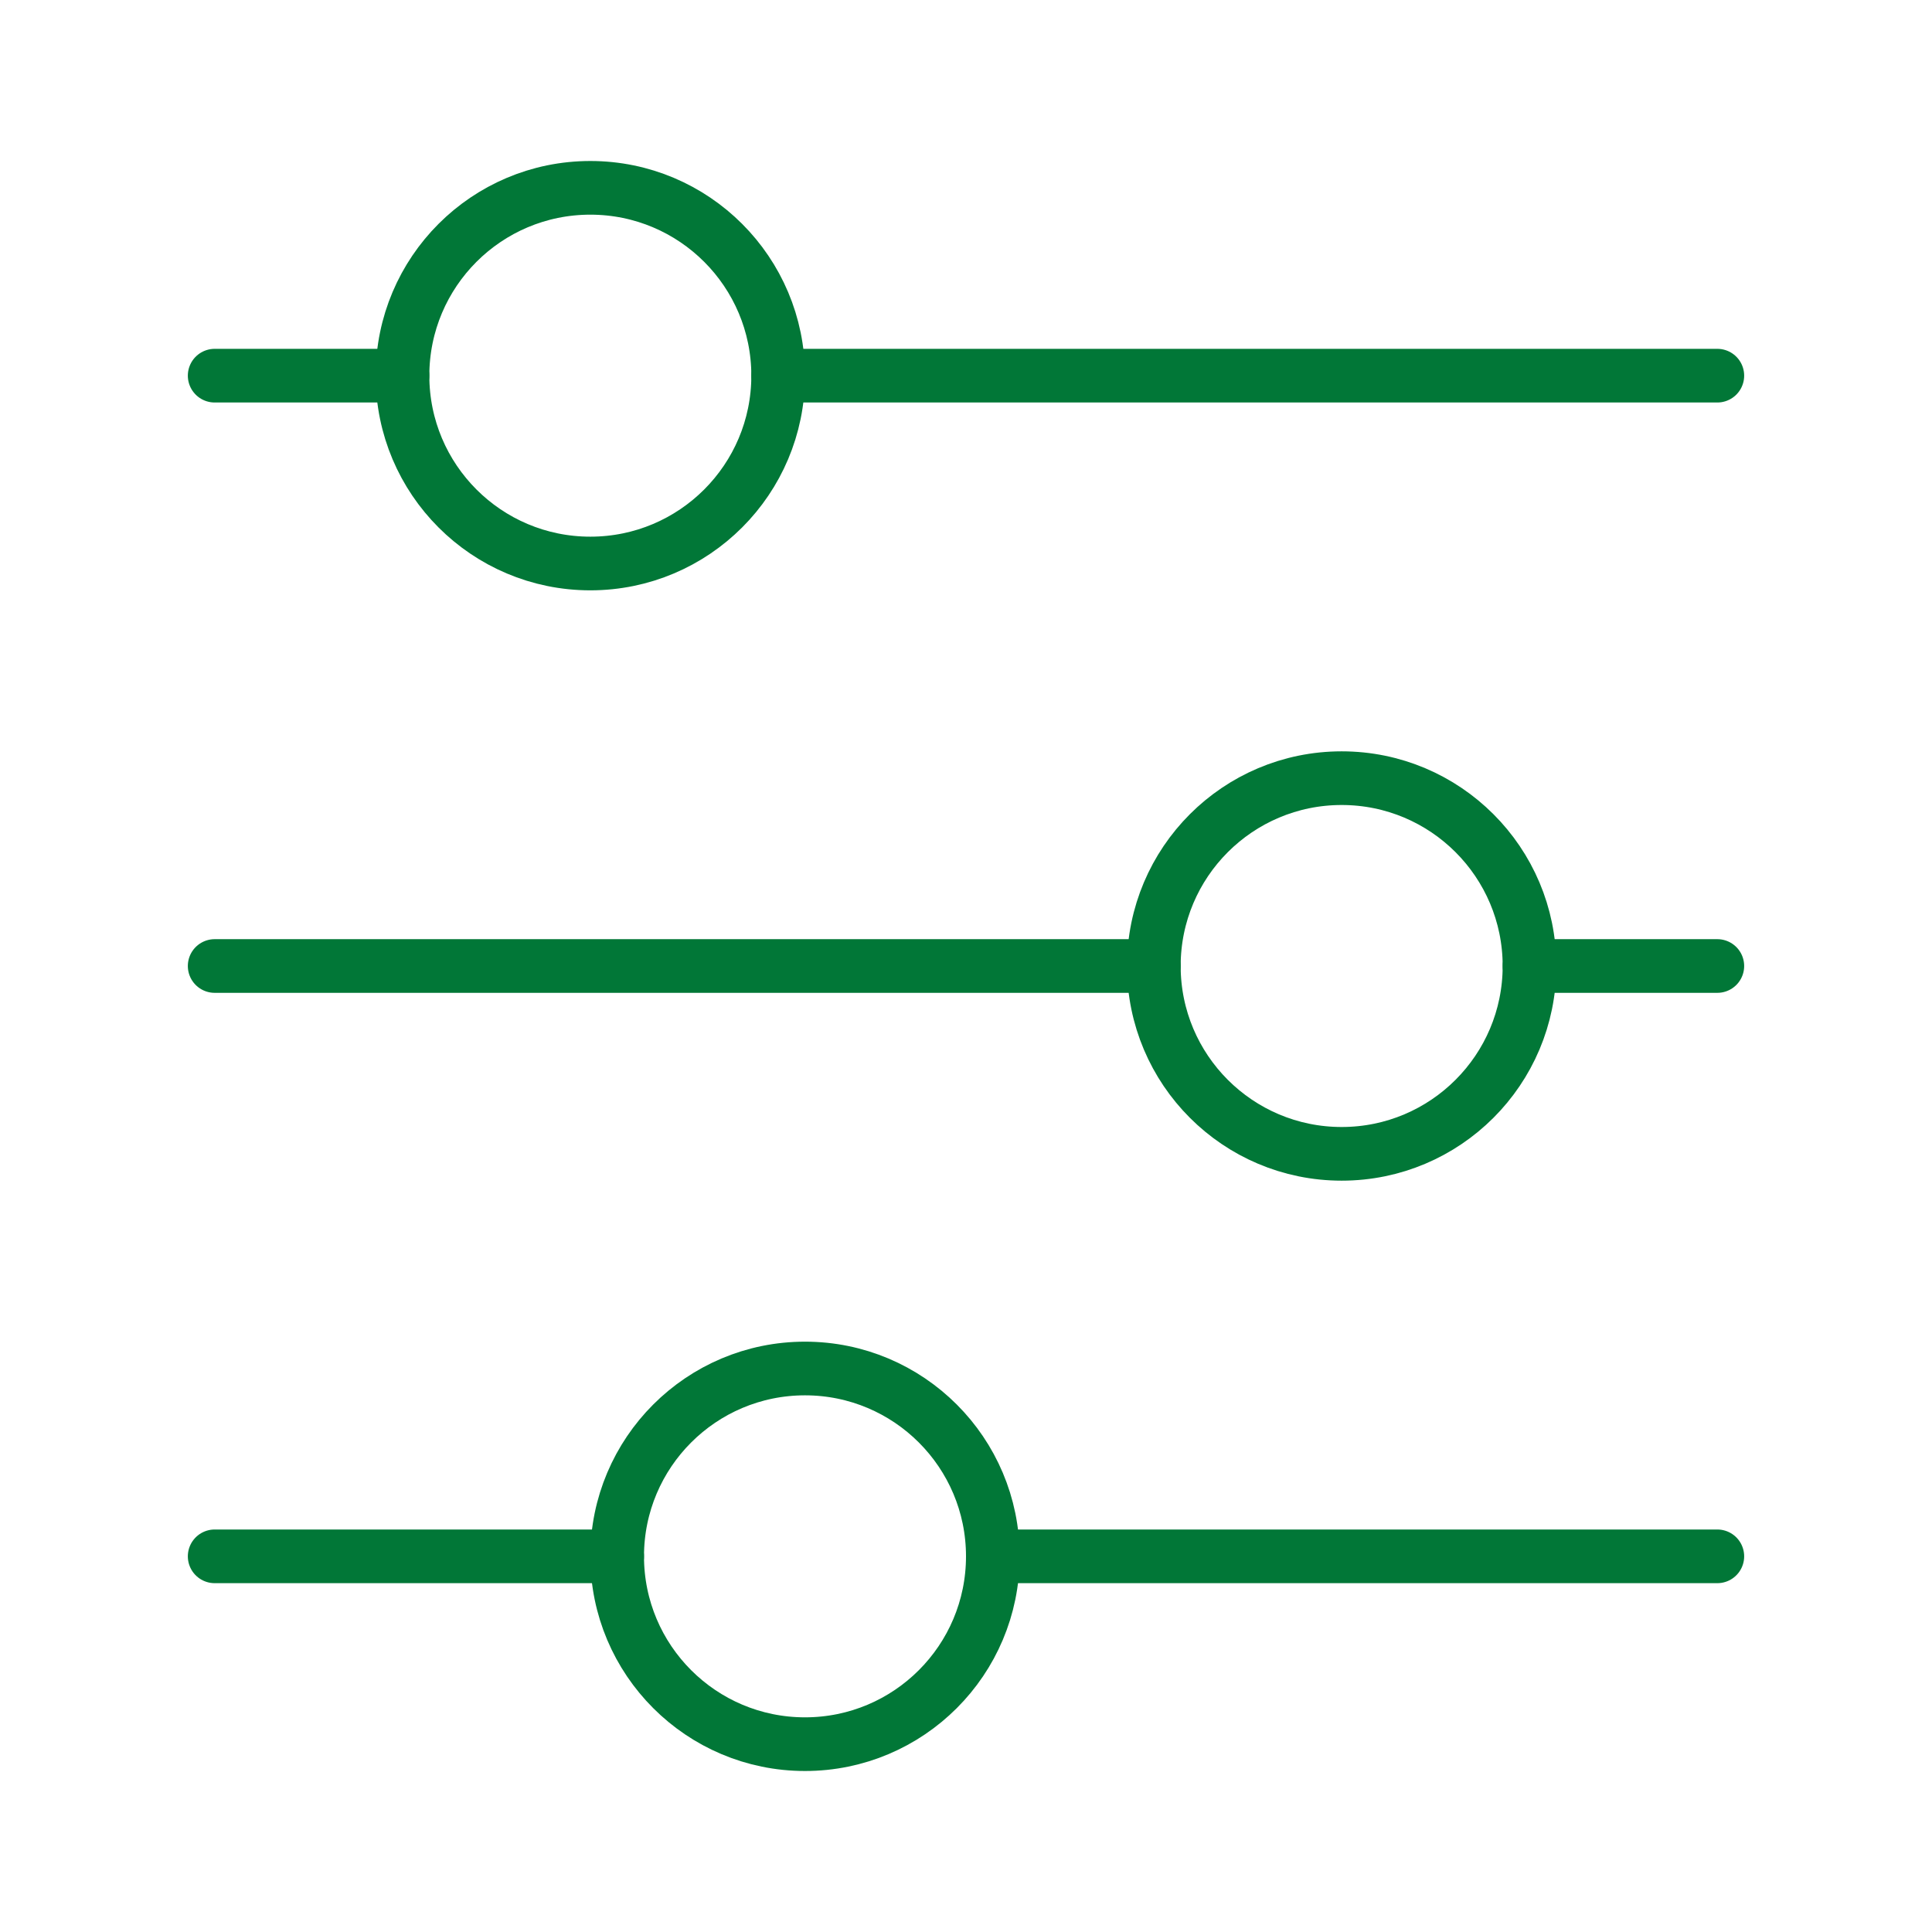
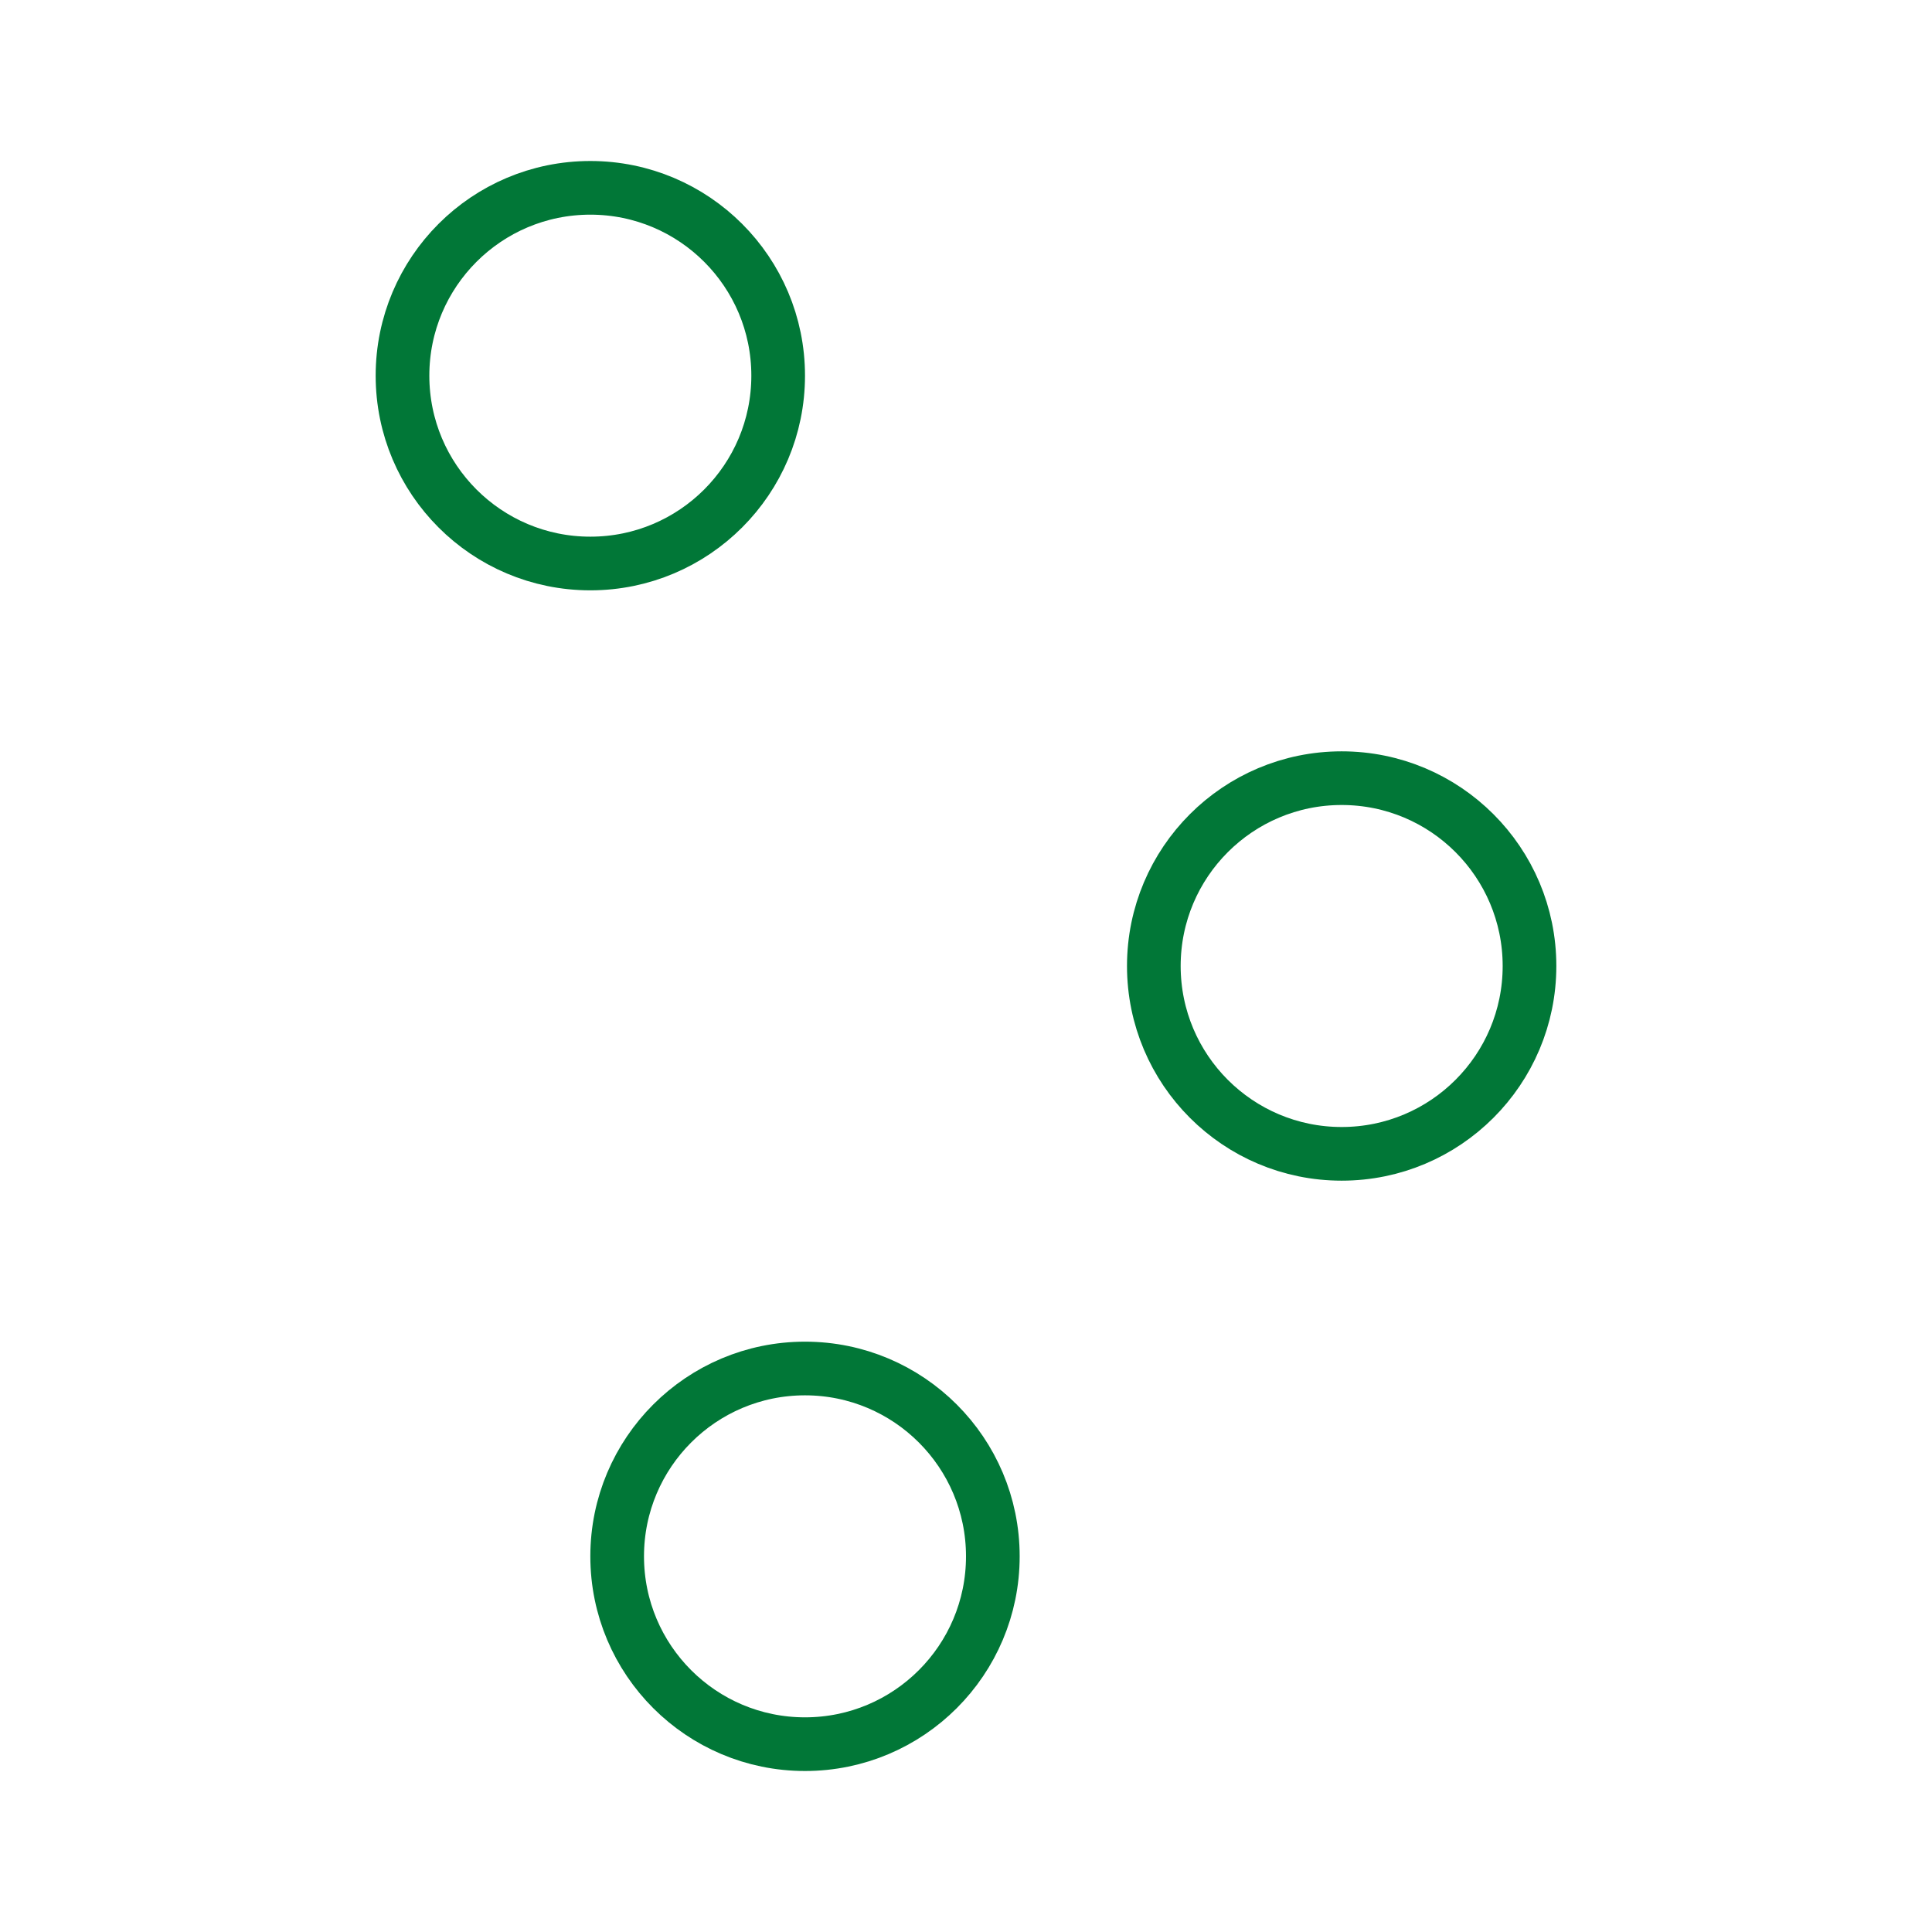
<svg xmlns="http://www.w3.org/2000/svg" width="72" height="72" viewBox="0 0 72 72" fill="none">
-   <path d="M8 58H23M64 58H37M8 36H43M64 36H57M8 14H15M64 14L29 14" stroke="#017737" stroke-width="2" stroke-linecap="round" />
  <circle cx="50" cy="36" r="7" stroke="#017737" stroke-width="2" />
  <circle cx="30" cy="58" r="7" stroke="#017737" stroke-width="2" />
  <circle cx="22" cy="14" r="7" stroke="#017737" stroke-width="2" />
</svg>